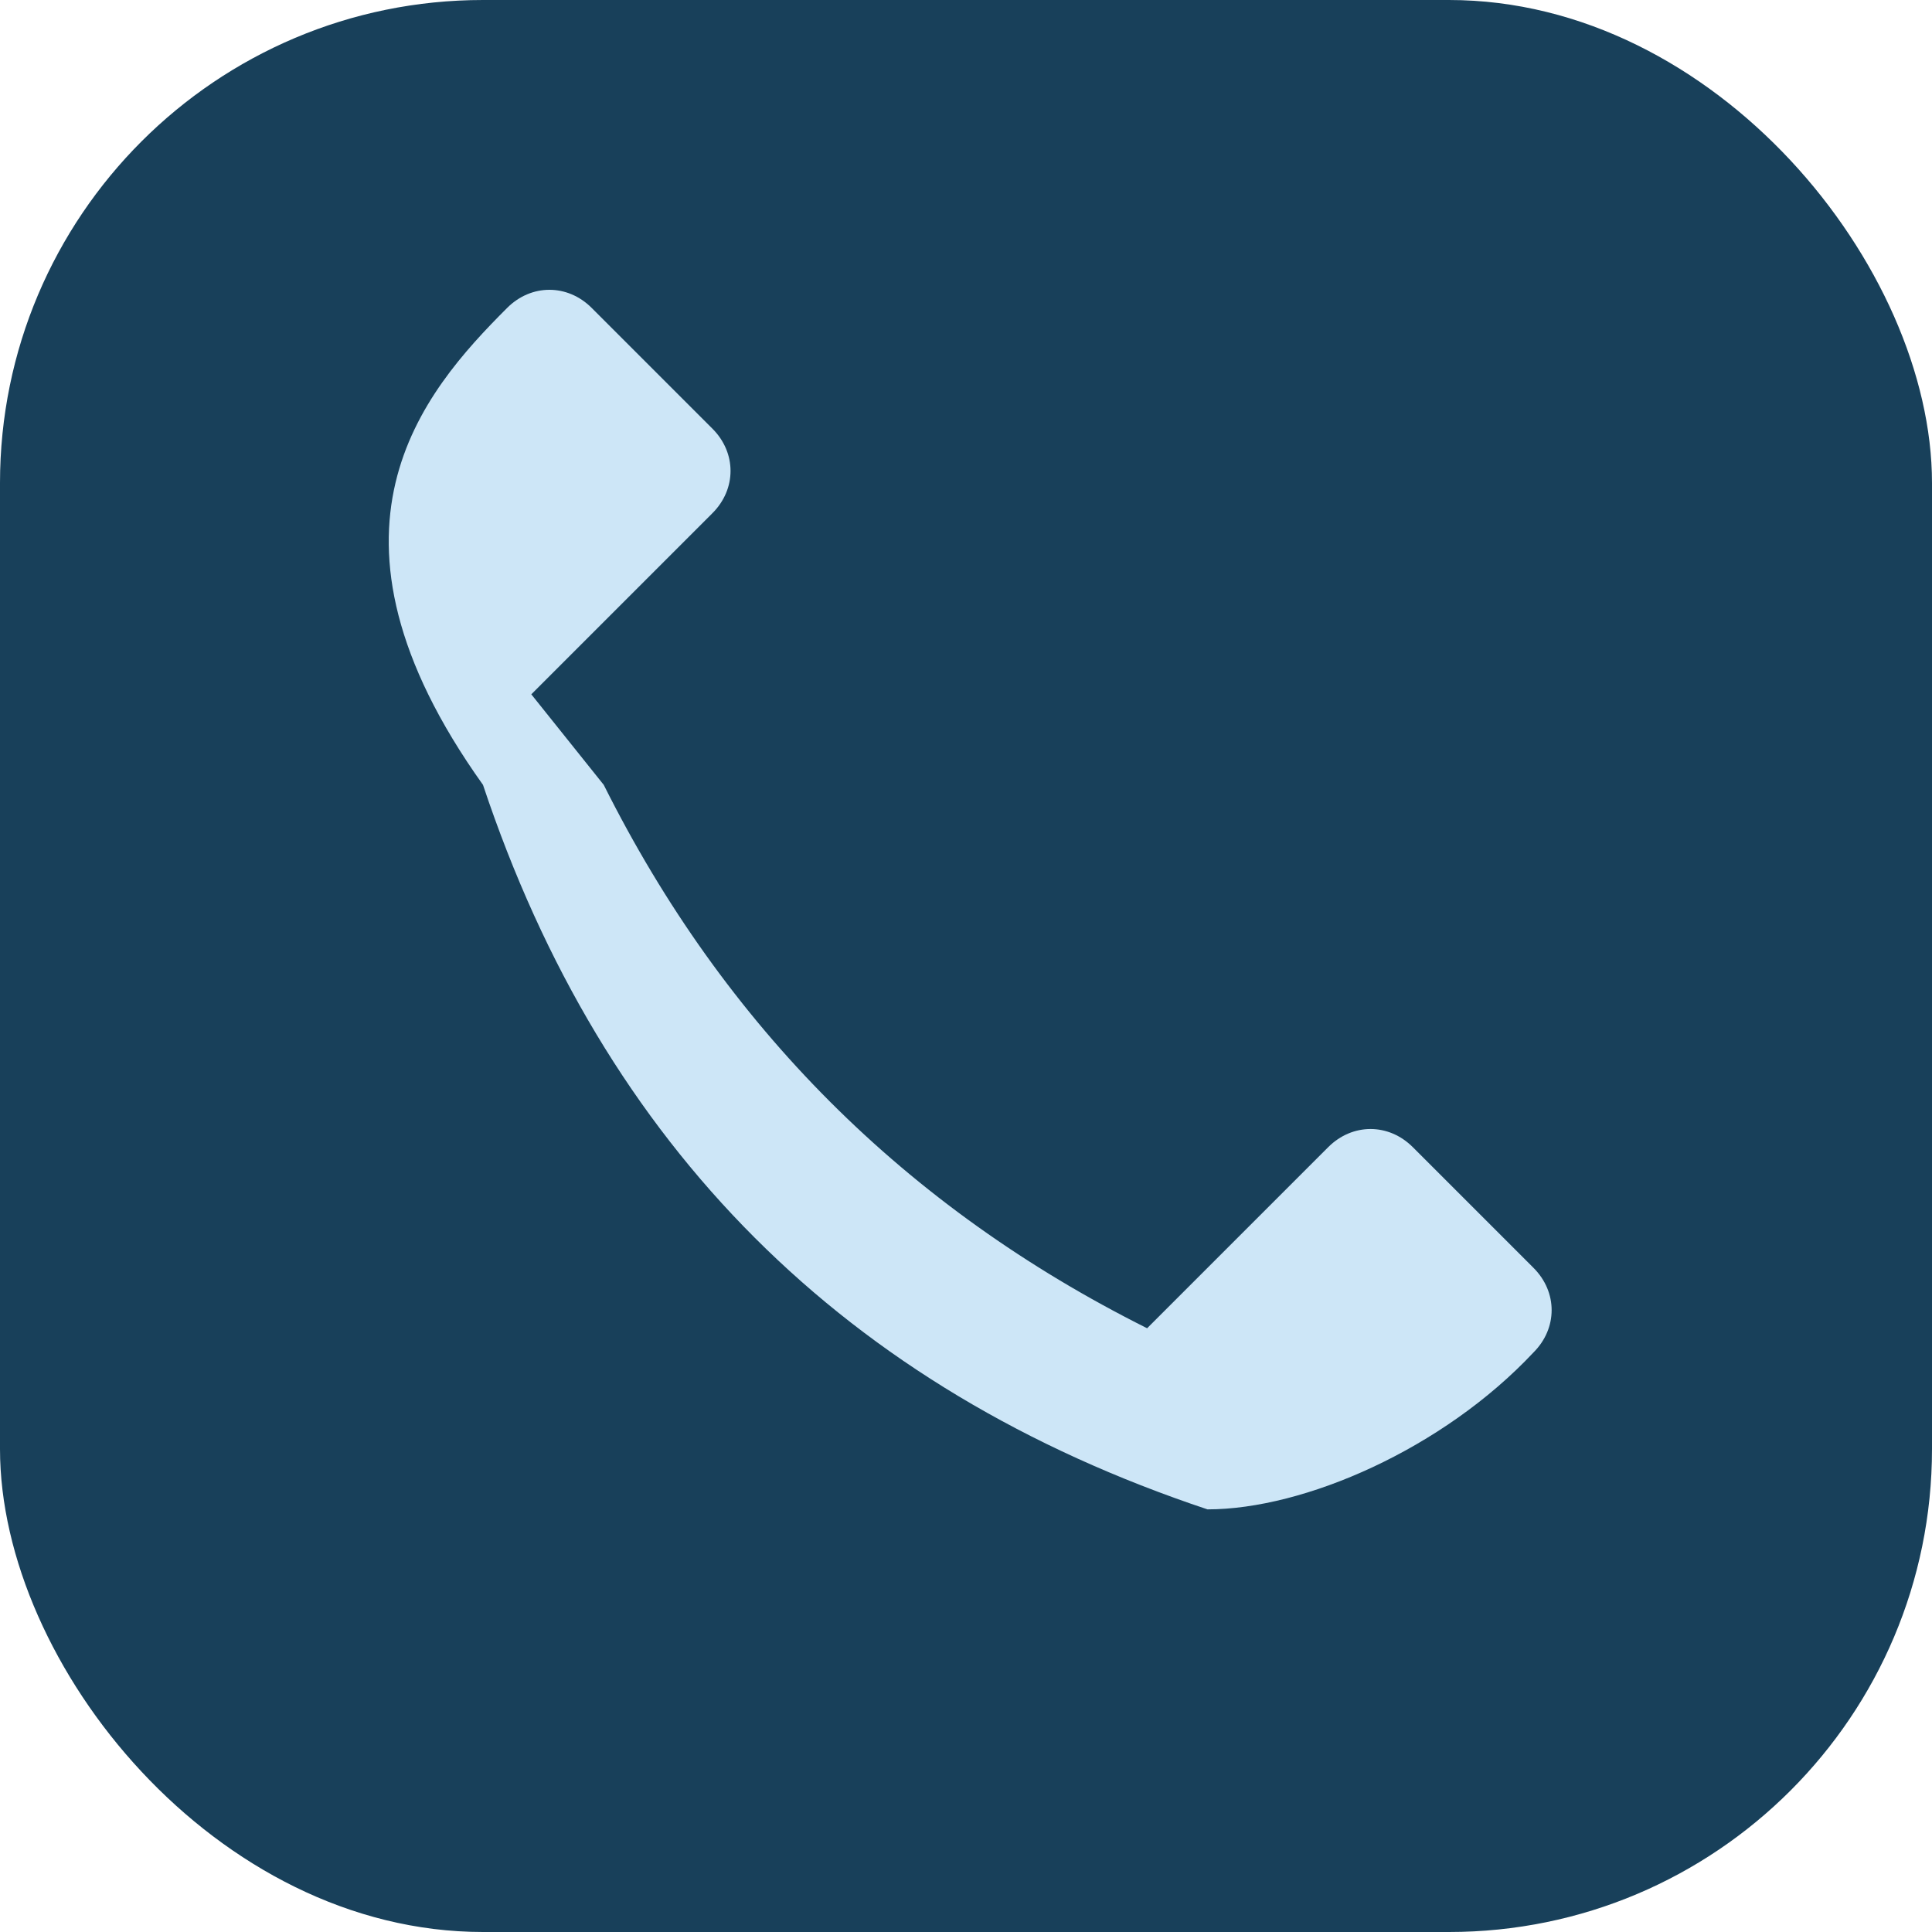
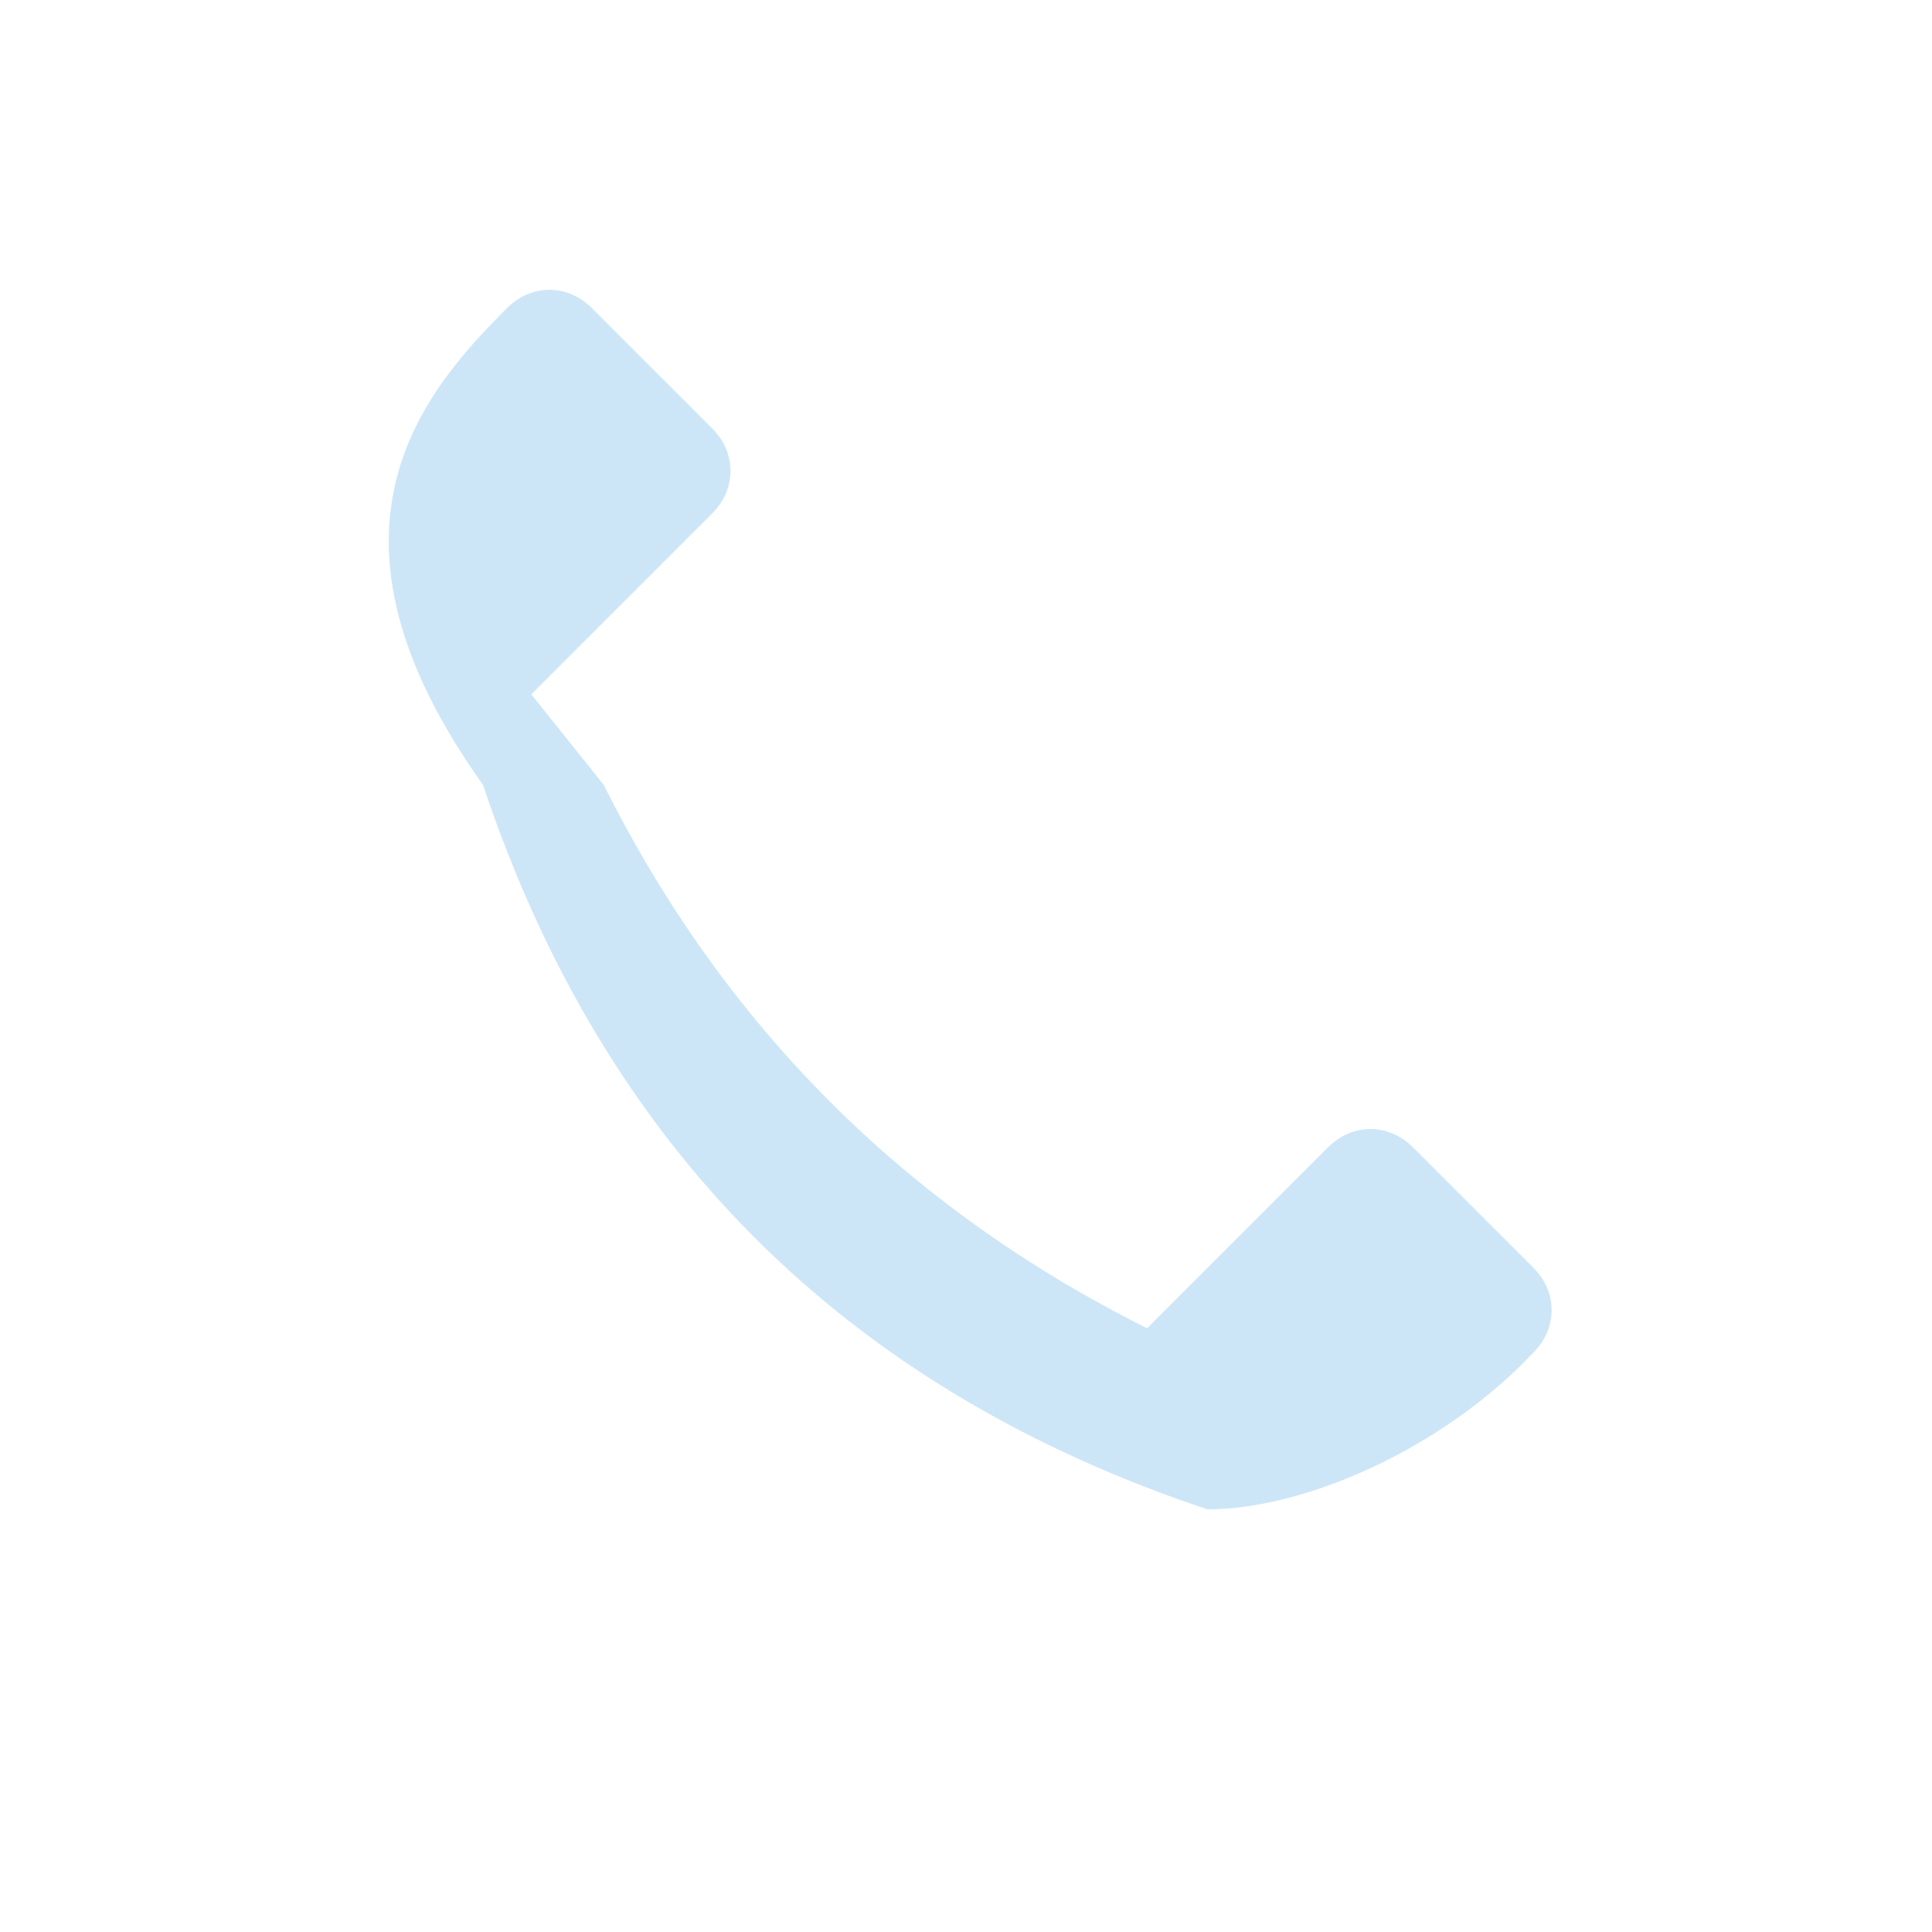
<svg xmlns="http://www.w3.org/2000/svg" width="32" height="32" viewBox="0 0 32 32">
-   <rect width="32" height="32" rx="8" fill="#18405A" />
  <path d="M10 13c2 4 5 7 9 9l3-3c.4-.4 1-.4 1.4 0l2 2c.4.4.4 1 0 1.4-1.5 1.6-3.8 2.6-5.4 2.6-6-2-10-6-12-12C5 8.8 7 6.5 8.4 5.1c.4-.4 1-.4 1.4 0l2 2c.4.4.4 1 0 1.4l-3 3z" fill="#CDE6F7" />
</svg>